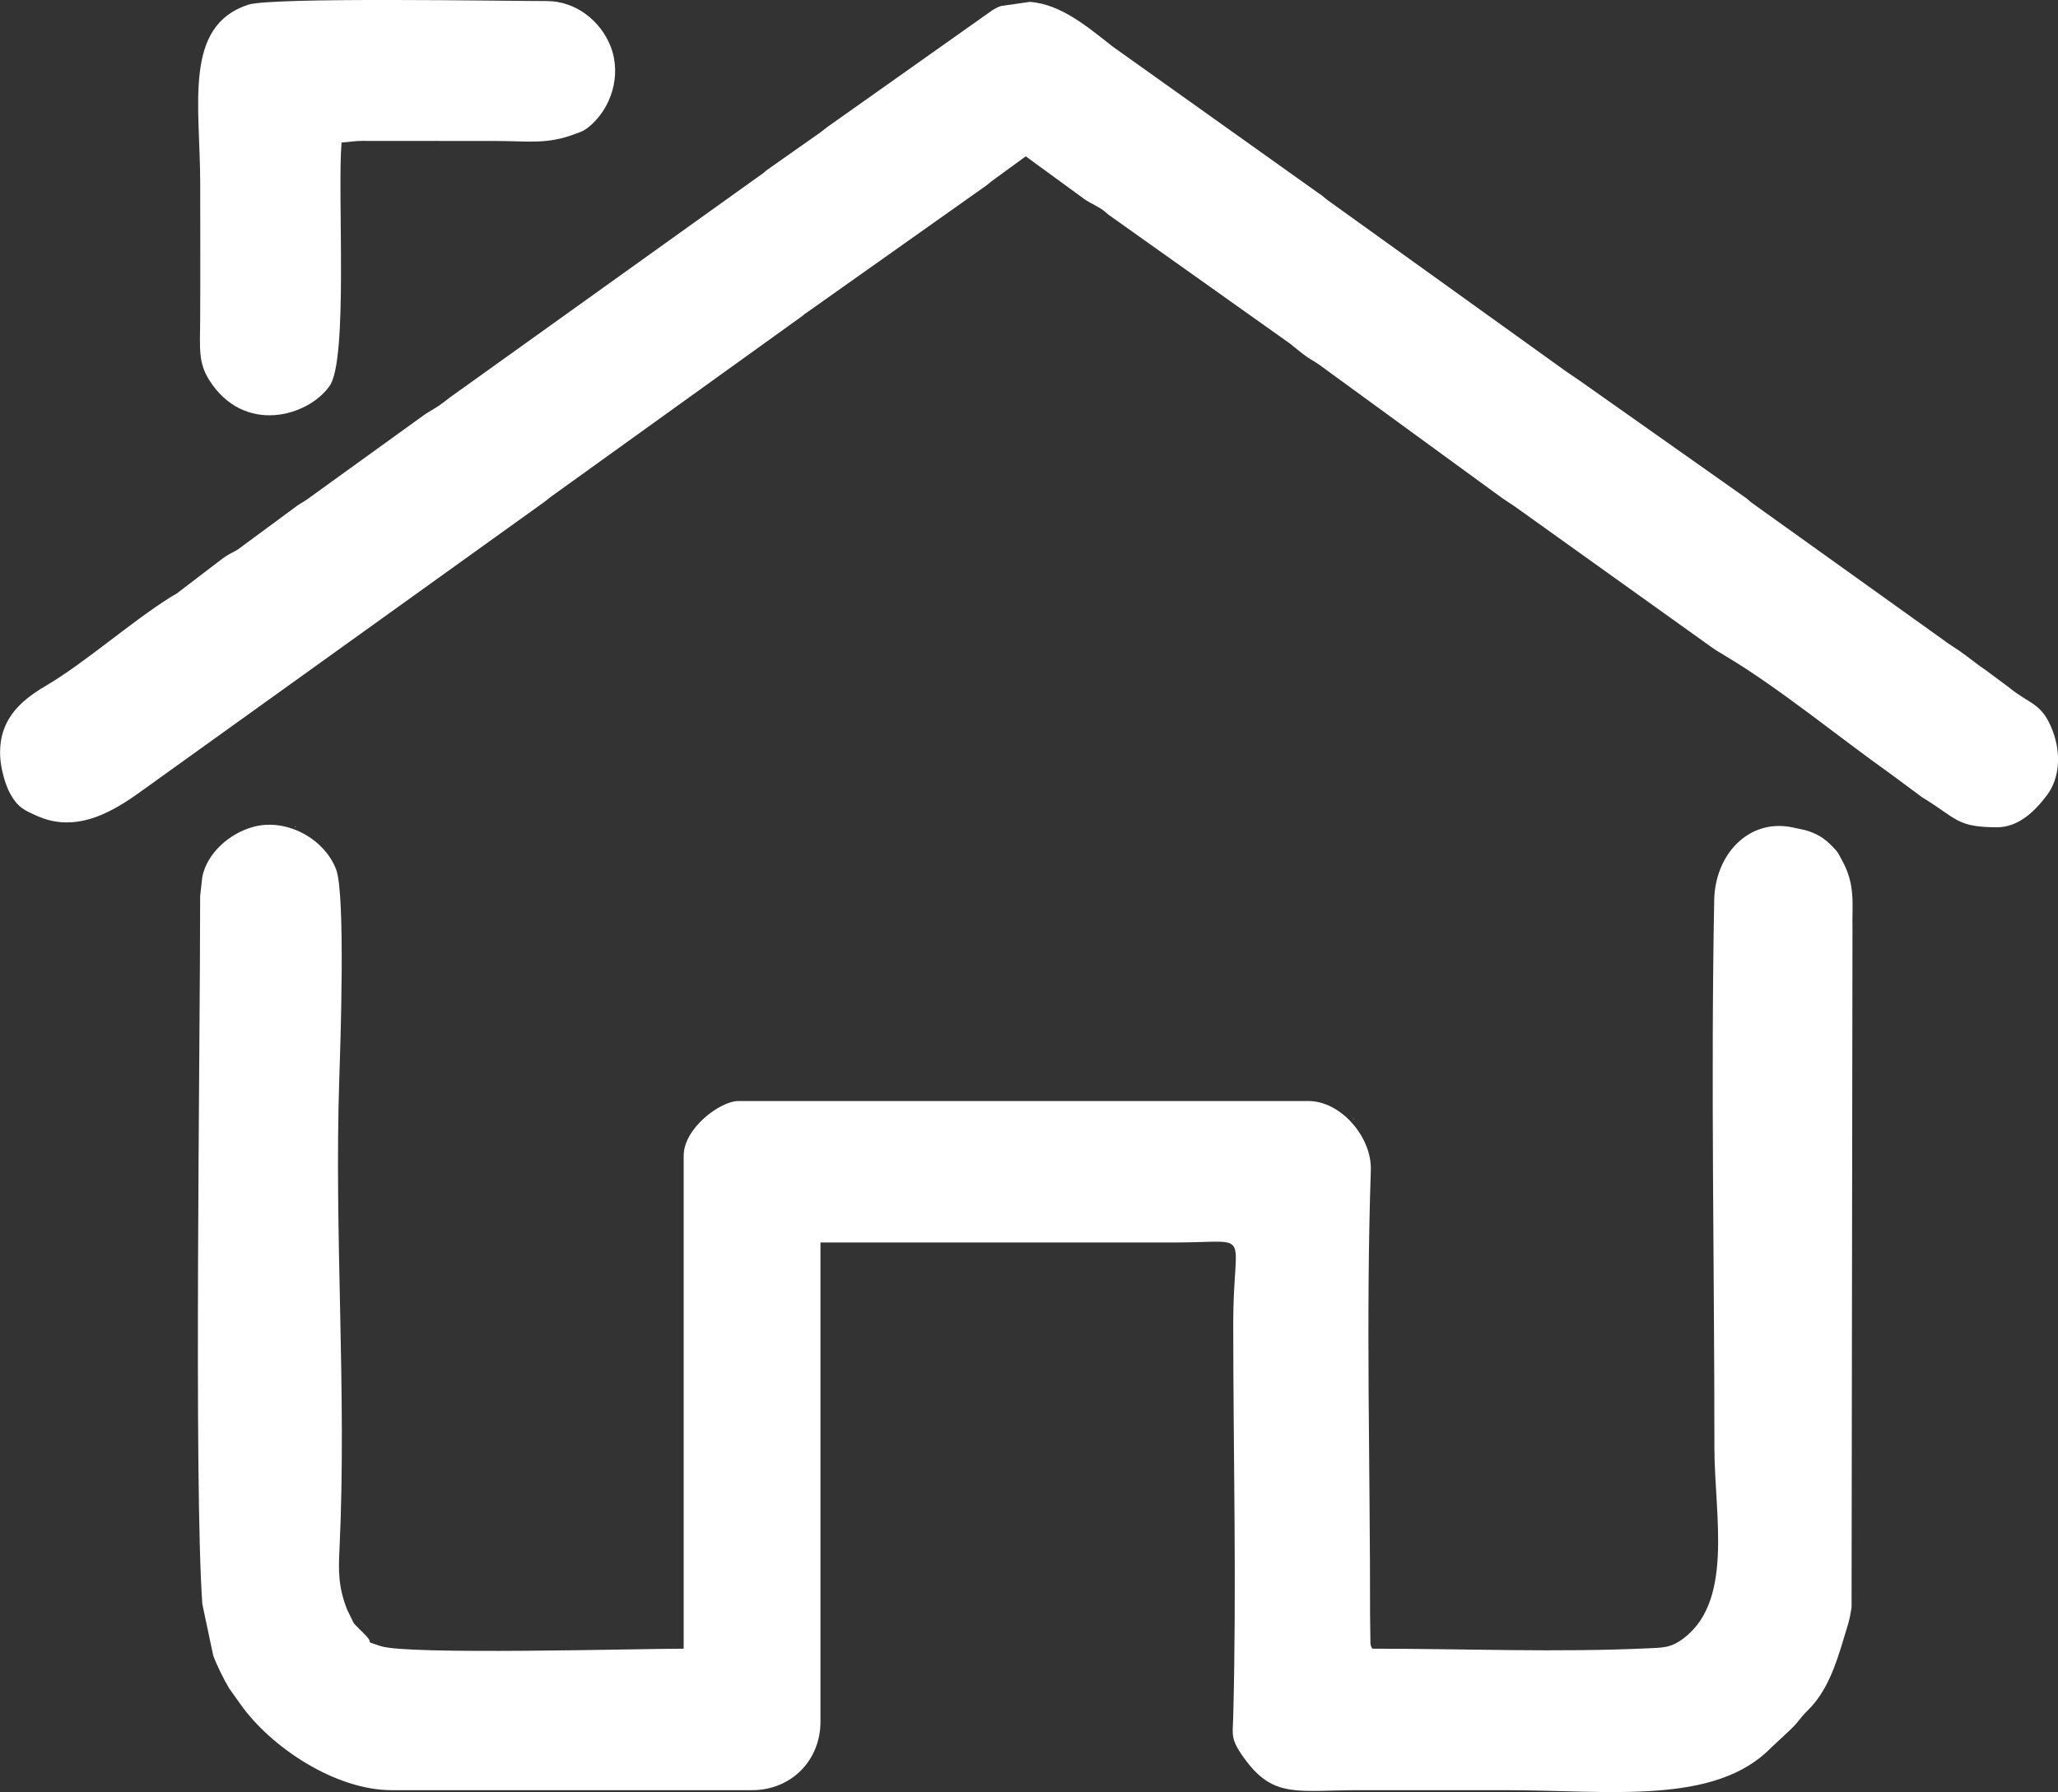
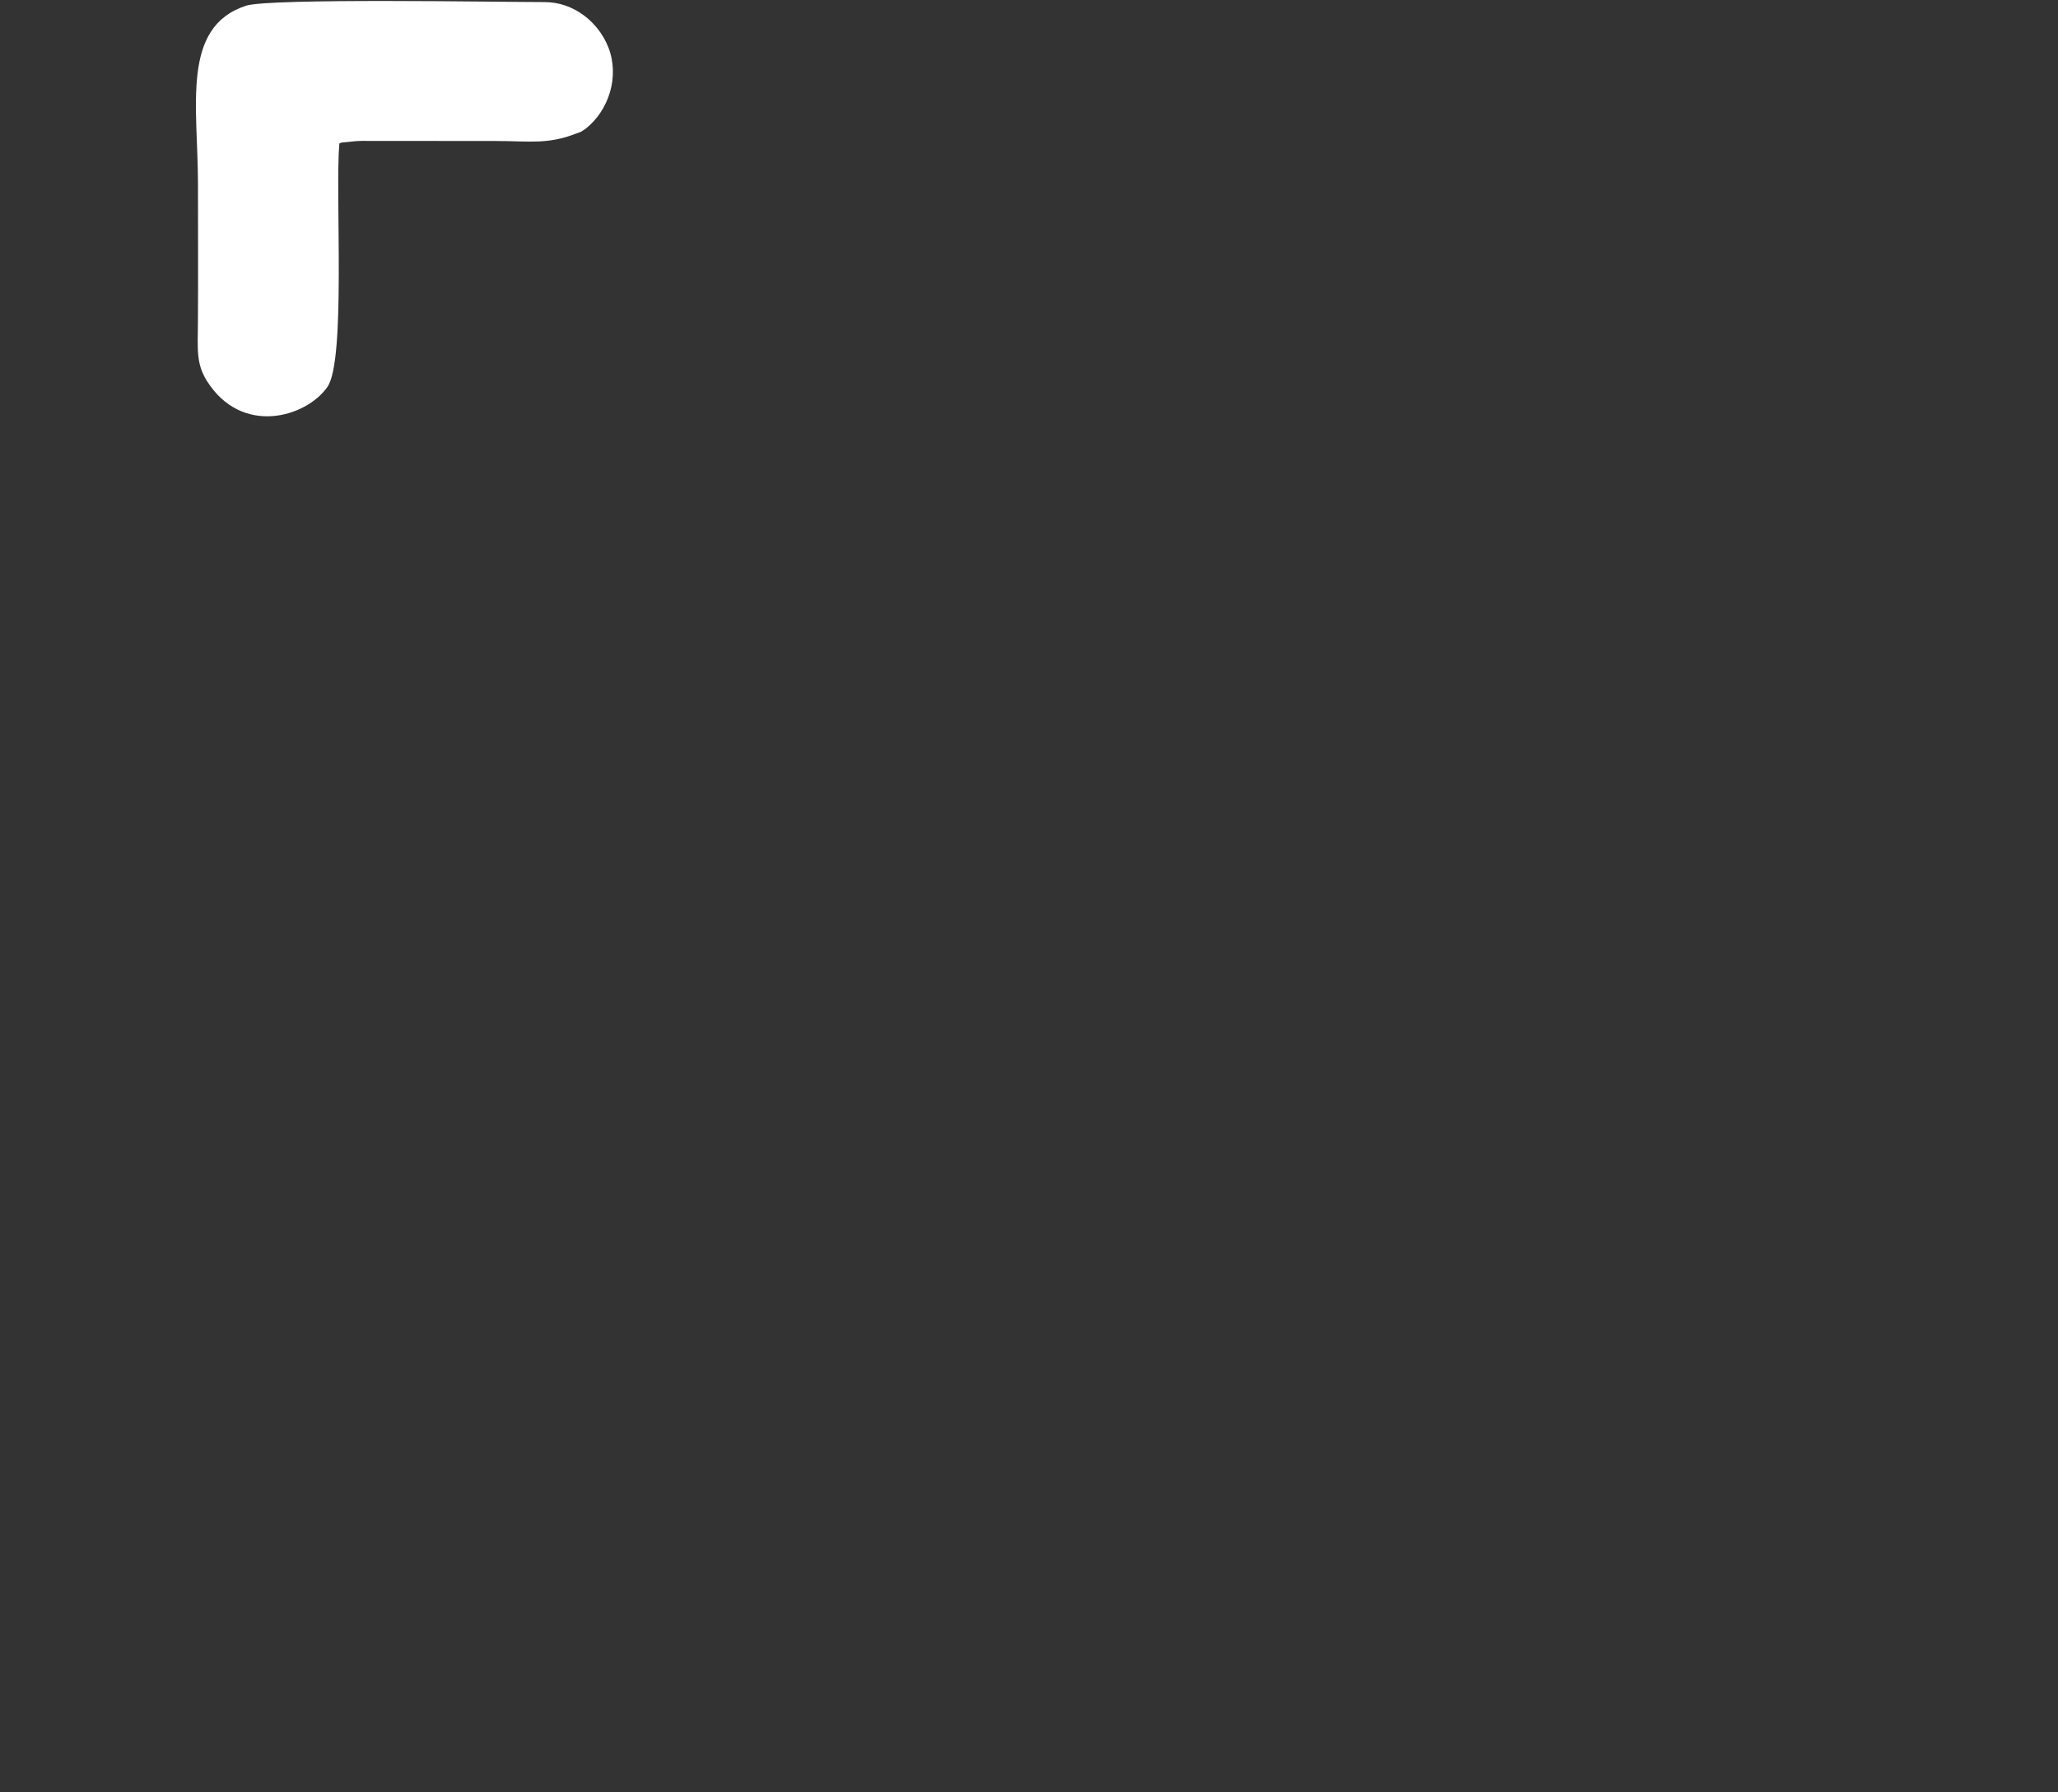
<svg xmlns="http://www.w3.org/2000/svg" xml:space="preserve" width="37.509mm" height="32.663mm" style="shape-rendering:geometricPrecision; text-rendering:geometricPrecision; image-rendering:optimizeQuality; fill-rule:evenodd; clip-rule:evenodd" viewBox="0 0 406.65 354.11">
  <rect x="0" y="0" width="406.65" height="354.11" fill="#333333" stroke="none" />
  <defs>
    <style type="text/css">  .fil0 {fill:white}  </style>
  </defs>
  <g id="Слой_x0020_1">
    <g id="_2274489164224">
-       <path class="fil0" d="M39.55 176.98c0,29.94 -1.25,116.35 0.43,140l2.14 10.11c0.59,1.73 2.14,4.84 3.14,6.51l2.25 3.16c5.95,8.44 18.7,16.99 29.89,16.99l71.2 0c7.69,0 13.52,-5.83 13.52,-13.53l0 -94.7 70.29 0c15.48,-0.02 11.26,-2.83 11.27,16.01 0.01,26.3 0.69,51.89 -0.01,77.99 -0.09,3.39 -0.65,4.18 2.59,8.47 5.58,7.38 10.38,5.76 22.2,5.76 9.61,0 19.23,0 28.84,0 20.75,0 41.61,3.08 52.78,-8.51l3.73 -3.48c1.83,-1.77 1.63,-2.03 3.42,-3.8 3.7,-3.66 5.46,-8.66 7.17,-14.47 0.79,-2.68 1.03,-3.03 1.46,-5.83l0.18 -133.98c-0.12,-4.98 0.7,-8.76 -2.14,-13.82 -0.84,-1.49 -0.48,-1.19 -1.87,-2.64 -1.51,-1.57 -3.03,-2.53 -5.35,-3.19l-2.72 -0.58c-8.61,-1.64 -15.07,5.55 -15.24,14.39 -0.69,35.97 0.04,72.25 0.04,108.27 0,13.46 4.07,31.04 -6.93,38.22 -1.94,1.26 -3.51,1.26 -5.77,1.37 -18.22,0.87 -36.66,0.09 -54.89,0.09 -0.42,-0.76 -0.25,-0.36 -0.38,-1.17l-0.07 -5.37c0.03,-29.42 -0.84,-58.85 0.15,-88.02 0.22,-6.5 -5.9,-13.66 -12.32,-13.66l-112.65 0c-3.55,0 -10.81,5.35 -10.81,10.82l0 97.4c-9.11,0 -54.65,1.27 -59.87,-0.51 -3.79,-1.3 -0.9,-0.06 -3.14,-2.31 -0.36,-0.36 -1.91,-1.88 -2.17,-2.2l-1.32 -2.71c-1.78,-4.49 -1.71,-7.82 -1.51,-11.89 1.47,-31.25 -1.08,-61.9 -0.03,-93.33 0.19,-5.62 1.26,-36.08 -0.63,-41.03 -2.32,-6.09 -9.82,-10.2 -16.36,-8.42 -4.8,1.31 -9.16,5.25 -10.09,9.91l-0.41 3.68zm18.92 -13.53l-0.27 -0.27c0.02,0.02 0.18,0.36 0.27,0.27zm209.08 57.72l-0.27 -0.27c0.02,0.02 0.18,0.36 0.27,0.27z" />
-       <path class="fil0" d="M202.67 30.88l11.47 8.37c0.12,0.09 0.35,0.25 0.47,0.33l0.89 0.52c0.09,0.05 0.33,0.16 0.42,0.21l1.69 0.97c0.93,0.66 1.02,0.83 1.4,1.13l35.89 25.49c0.27,0.2 1.96,1.6 2.5,2.01 1.77,1.33 1.61,1.02 3.26,2.15l35.98 26.23c0.74,0.54 1.83,1.21 2.7,1.81l38.37 27.44c1.15,0.85 1.91,1.29 3.29,2.12 10.45,6.22 22.47,16.1 32.6,23.29l6.21 4.6c6.9,4.19 6.75,5.92 14.82,5.92 4.27,0 7.55,-3.27 9.86,-6.37 2.52,-3.37 2.78,-8.27 1.11,-12.68 -2.11,-5.59 -4.54,-5.2 -8.61,-8.56l-4.65 -3.46c-1.92,-1.27 -3.29,-2.5 -5.2,-3.81 -0.81,-0.56 -1.59,-1.02 -2.17,-1.44l-38.88 -27.83c-0.21,-0.16 -0.77,-0.67 -0.97,-0.83l-32.77 -23.12c-1.16,-0.82 -1.54,-1.03 -2.68,-1.83 -0.16,-0.11 -0.38,-0.26 -0.53,-0.37l-46.74 -33.57c-1.05,-0.79 -0.97,-0.87 -1.85,-1.42l-40.69 -28.98c-4.77,-3.73 -10.18,-8.41 -16.39,-8.83l-5.65 0.81c-0.54,0.21 -0.49,0.09 -1.71,0.82l-32.6 23.07c-4.77,3.66 3.84,-2.83 -1,0.8 -0.62,0.47 -0.97,0.69 -1.59,1.12l-9.52 6.7c-0.14,0.12 -0.33,0.31 -0.47,0.43l-61.99 44.38c-2.34,1.82 -2.11,1.62 -4.84,3.28l-22.52 16.25c-1.28,0.96 -1.38,0.95 -2.71,1.79l-11.93 8.8c-0.8,0.48 -1.76,0.87 -2.85,1.66l-9.2 7.02c-0.16,0.11 -0.4,0.23 -0.57,0.33 -0.17,0.1 -0.41,0.22 -0.57,0.33 -8.16,5.14 -16.89,12.97 -24.77,17.6 -5.43,3.19 -9.41,7.11 -8.92,14.28 0.14,2.06 0.94,5.18 1.96,7.01 1.53,2.75 2.81,3.28 5.47,4.45 8.99,3.95 17.29,-2.74 22.07,-6.14l78.14 -56.08c0.15,-0.12 0.35,-0.29 0.5,-0.41 0.15,-0.12 0.35,-0.28 0.5,-0.4l49.82 -35.82c0.89,-0.71 -0.22,0.06 1.55,-1.15l34.84 -24.66c0.21,-0.16 0.78,-0.65 0.99,-0.81l6.78 -4.94z" />
-       <path class="fil0" d="M67.49 28.17c2.76,-0.23 2.19,-0.29 4.1,-0.33l26.39 0.02c6.52,0 10.2,0.75 15.89,-1.48l0.92 -0.34c0.1,-0.05 0.34,-0.15 0.44,-0.2l0.86 -0.55c4.7,-3.67 6.8,-10.41 4.56,-16.13 -1.94,-4.96 -6.81,-8.95 -12.59,-8.95 -8.52,0 -54.35,-0.81 -59.02,0.72 -12.88,4.22 -9.48,19.86 -9.48,35.35 0,9.01 0.05,18.05 -0.01,27.06 -0.04,5.55 -0.38,8.3 1.78,11.74 6.86,10.89 19.53,7.24 23.79,1.2 3.72,-5.25 1.52,-37.97 2.37,-48.13z" />
+       <path class="fil0" d="M67.49 28.17c2.76,-0.23 2.19,-0.29 4.1,-0.33l26.39 0.02c6.52,0 10.2,0.75 15.89,-1.48l0.92 -0.34l0.86 -0.55c4.7,-3.67 6.8,-10.41 4.56,-16.13 -1.94,-4.96 -6.81,-8.95 -12.59,-8.95 -8.52,0 -54.35,-0.81 -59.02,0.72 -12.88,4.22 -9.48,19.86 -9.48,35.35 0,9.01 0.05,18.05 -0.01,27.06 -0.04,5.55 -0.38,8.3 1.78,11.74 6.86,10.89 19.53,7.24 23.79,1.2 3.72,-5.25 1.52,-37.97 2.37,-48.13z" />
    </g>
  </g>
</svg>